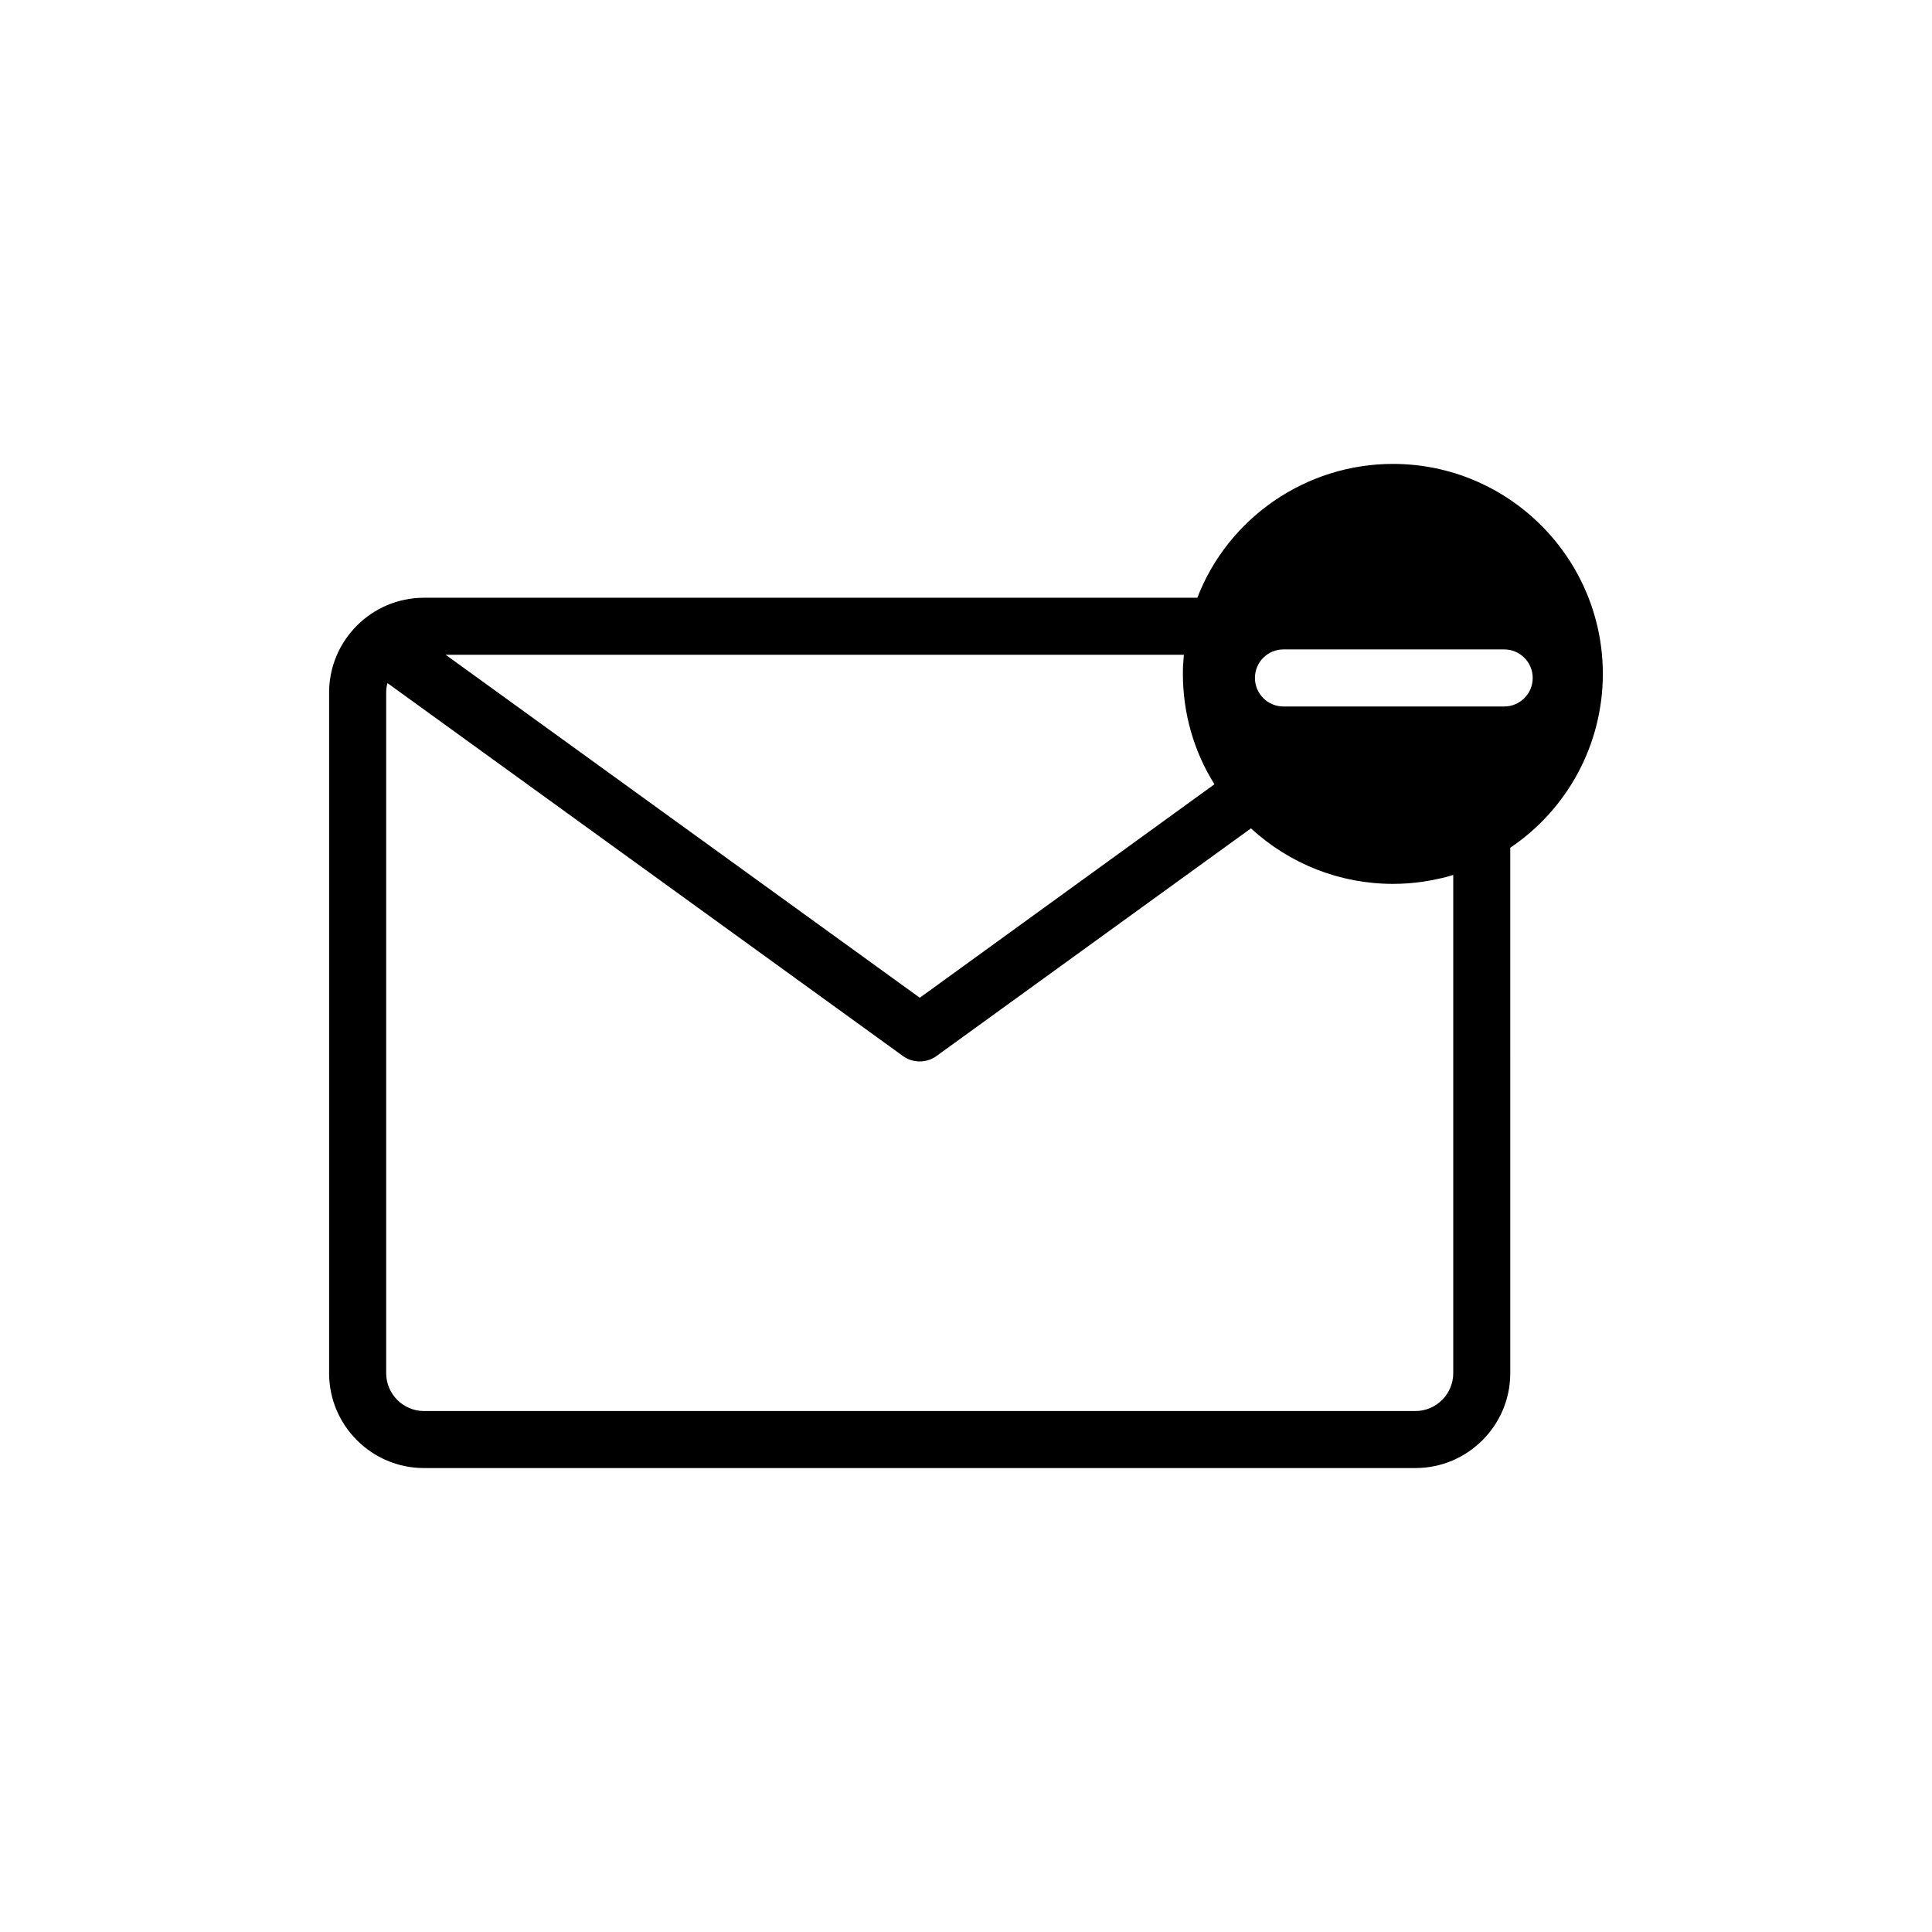
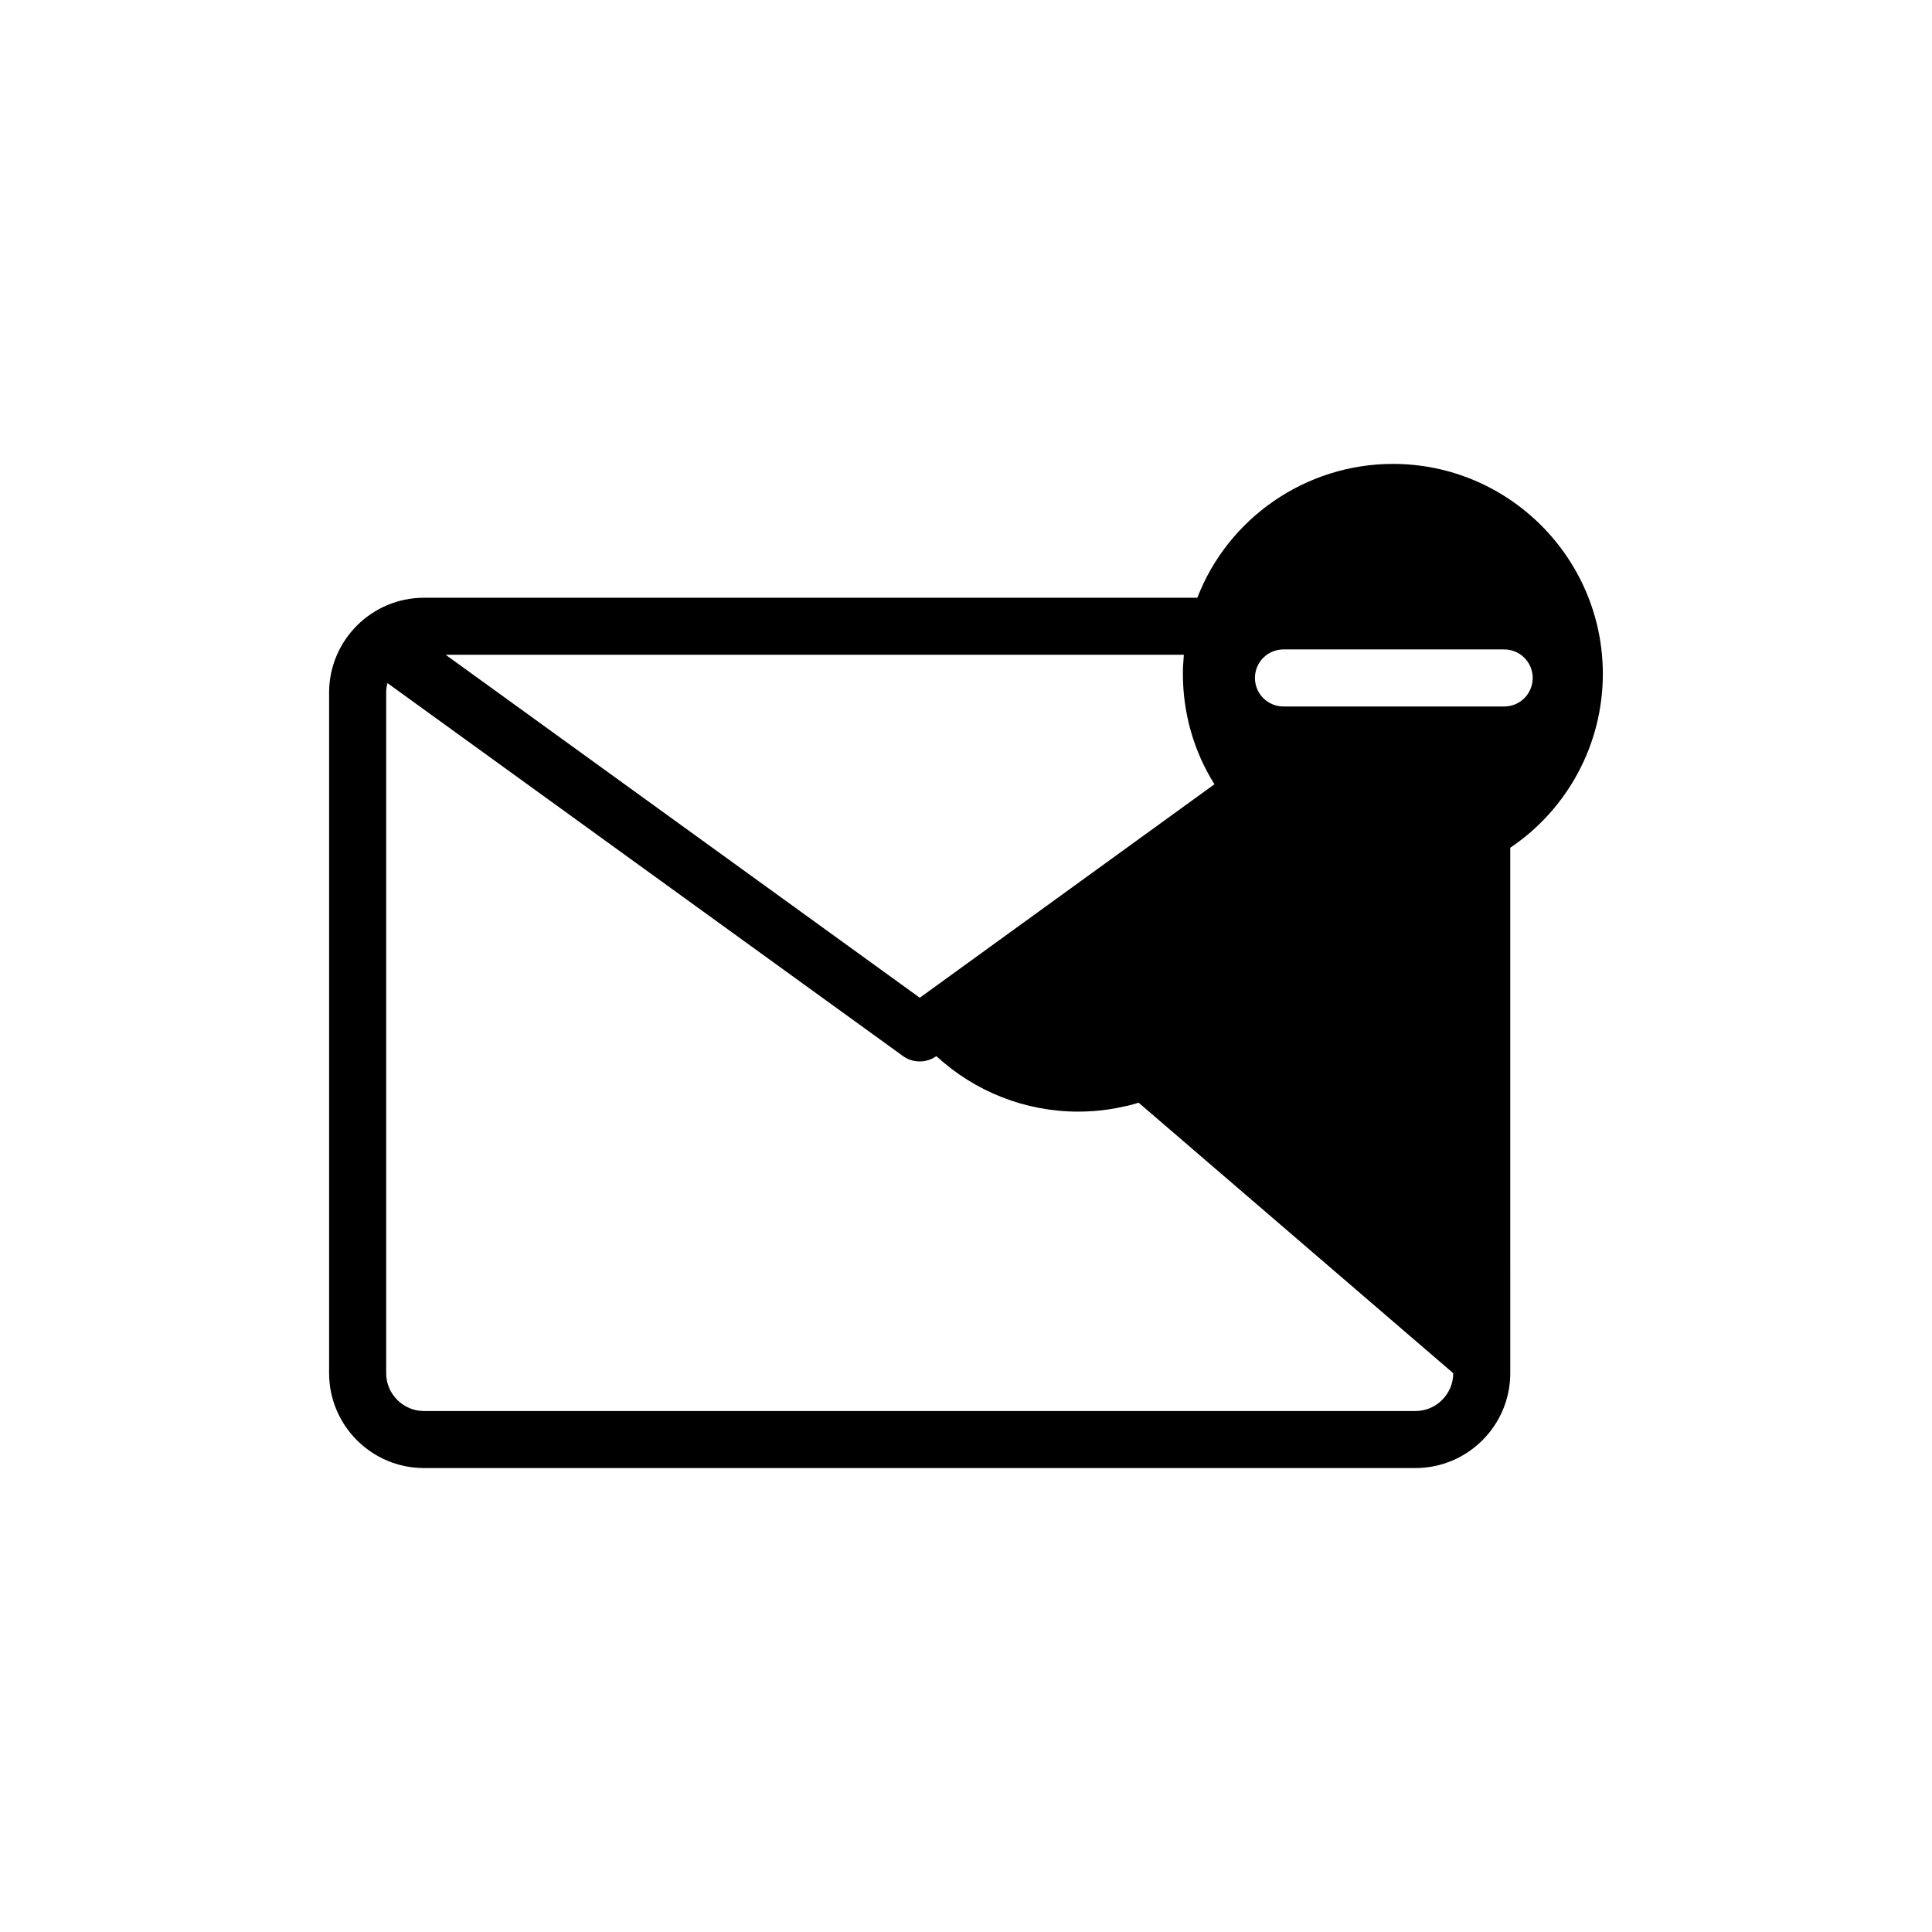
<svg xmlns="http://www.w3.org/2000/svg" fill="#000000" width="800px" height="800px" version="1.1" viewBox="144 144 512 512">
-   <path d="m513.15 266.94c-23.074 0-43.68 14.309-51.844 35.469h-204.95c-13.855 0-25.141 11.285-25.141 25.141v180.36c0 13.855 11.285 25.141 25.141 25.141h262.74c13.855 0 25.141-11.285 25.141-25.141l-0.004-139.25c15.266-10.277 24.535-27.508 24.535-46.047 0-30.684-24.938-55.672-55.621-55.672zm-55.418 50.582c-0.051 0.707-0.102 1.461-0.152 2.168-0.102 0.957-0.102 1.965-0.102 2.922 0 10.328 2.871 20.504 8.363 29.223l-78.09 56.578-125.65-90.891zm71.391 190.39c0 5.492-4.484 10.027-10.027 10.027h-262.73c-5.543 0-10.027-4.535-10.027-10.027v-180.36c0-0.855 0.102-1.715 0.352-2.519l136.63 98.848c1.309 0.957 2.871 1.41 4.434 1.41 1.512 0 3.074-0.453 4.383-1.41l83.379-60.355c10.227 9.422 23.578 14.711 37.633 14.711 1.359 0 2.719-0.051 4.082-0.152 1.359-0.102 2.672-0.25 4.031-0.453 1.309-0.203 2.672-0.453 3.981-0.754 1.309-0.25 2.621-0.605 3.879-1.008zm13.504-176.69h-58.496c-4.18 0-7.559-3.375-7.559-7.559 0-4.18 3.375-7.559 7.559-7.559h58.492c4.18 0 7.559 3.375 7.559 7.559 0 4.184-3.375 7.559-7.555 7.559z" />
+   <path d="m513.15 266.94c-23.074 0-43.68 14.309-51.844 35.469h-204.95c-13.855 0-25.141 11.285-25.141 25.141v180.36c0 13.855 11.285 25.141 25.141 25.141h262.74c13.855 0 25.141-11.285 25.141-25.141l-0.004-139.25c15.266-10.277 24.535-27.508 24.535-46.047 0-30.684-24.938-55.672-55.621-55.672zm-55.418 50.582c-0.051 0.707-0.102 1.461-0.152 2.168-0.102 0.957-0.102 1.965-0.102 2.922 0 10.328 2.871 20.504 8.363 29.223l-78.09 56.578-125.65-90.891zm71.391 190.39c0 5.492-4.484 10.027-10.027 10.027h-262.73c-5.543 0-10.027-4.535-10.027-10.027v-180.36c0-0.855 0.102-1.715 0.352-2.519l136.63 98.848c1.309 0.957 2.871 1.41 4.434 1.41 1.512 0 3.074-0.453 4.383-1.41c10.227 9.422 23.578 14.711 37.633 14.711 1.359 0 2.719-0.051 4.082-0.152 1.359-0.102 2.672-0.25 4.031-0.453 1.309-0.203 2.672-0.453 3.981-0.754 1.309-0.25 2.621-0.605 3.879-1.008zm13.504-176.69h-58.496c-4.18 0-7.559-3.375-7.559-7.559 0-4.18 3.375-7.559 7.559-7.559h58.492c4.18 0 7.559 3.375 7.559 7.559 0 4.184-3.375 7.559-7.555 7.559z" />
</svg>